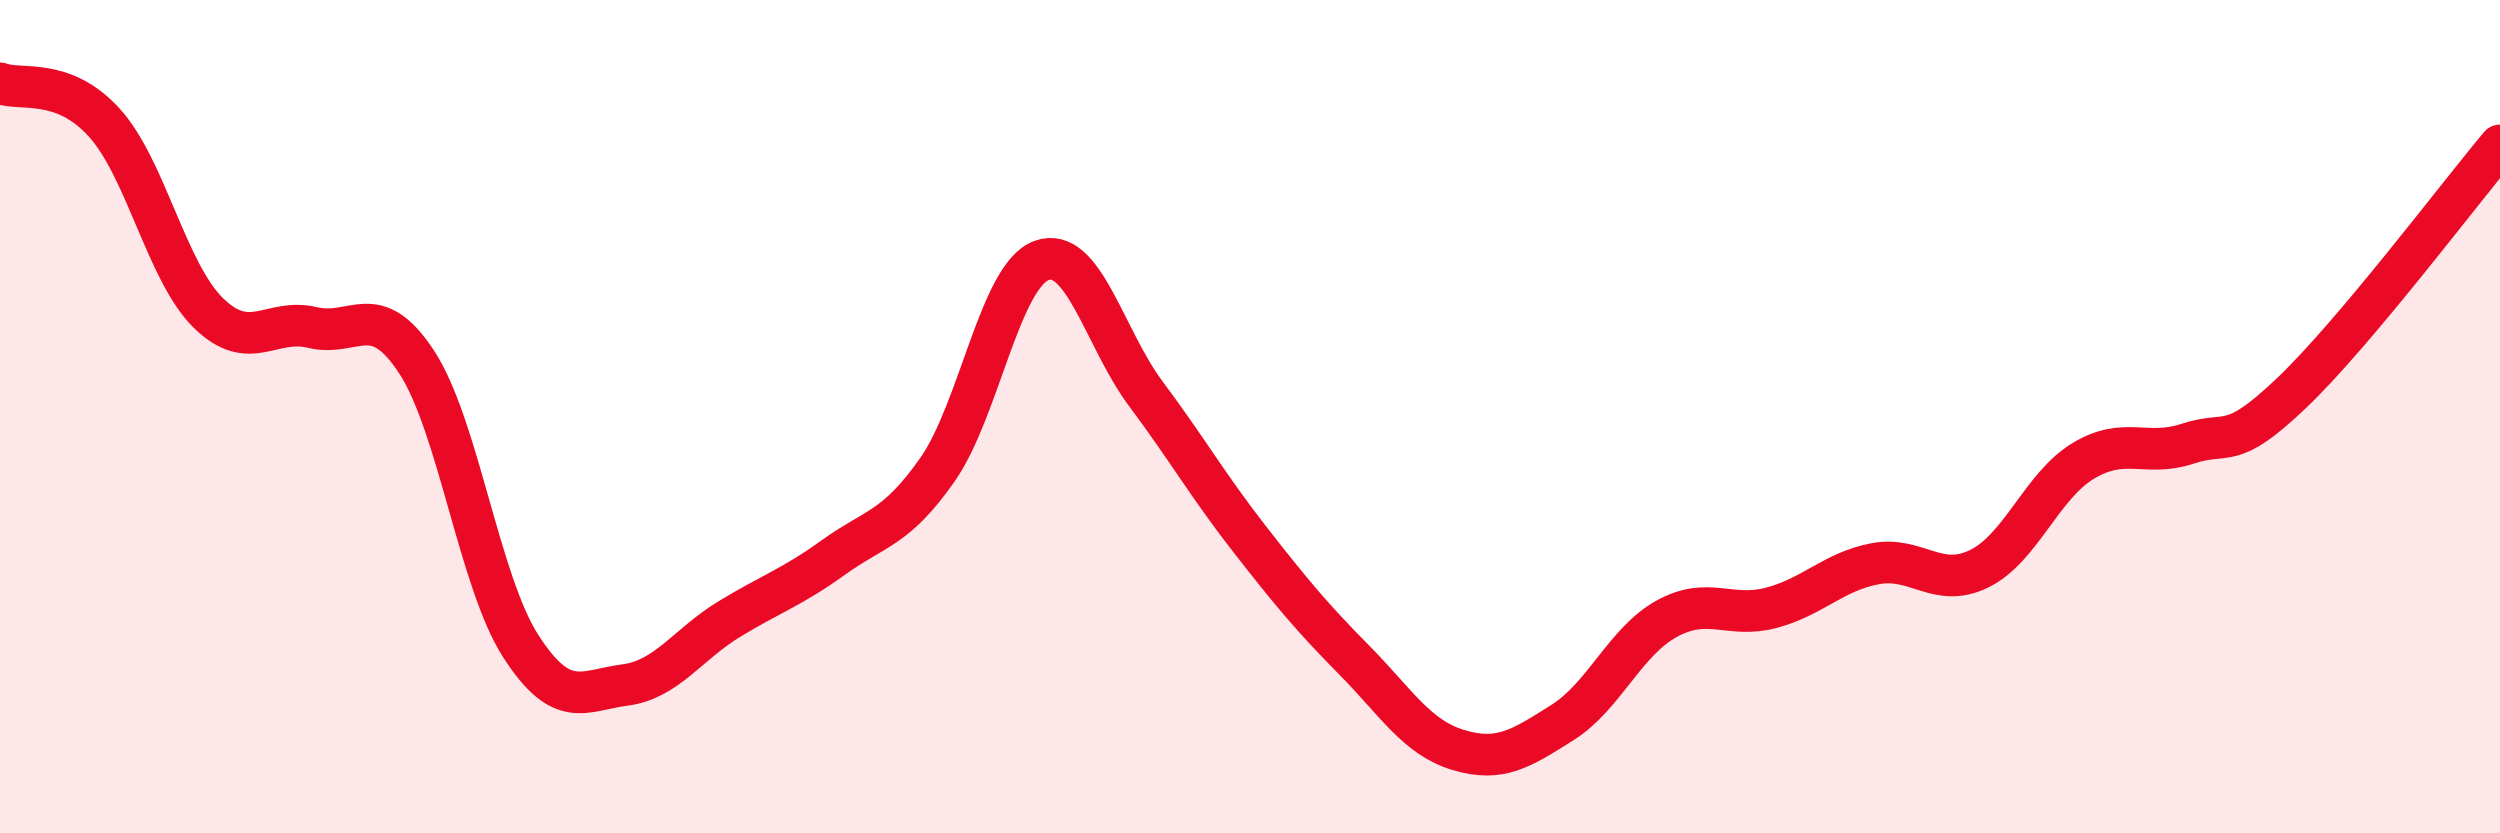
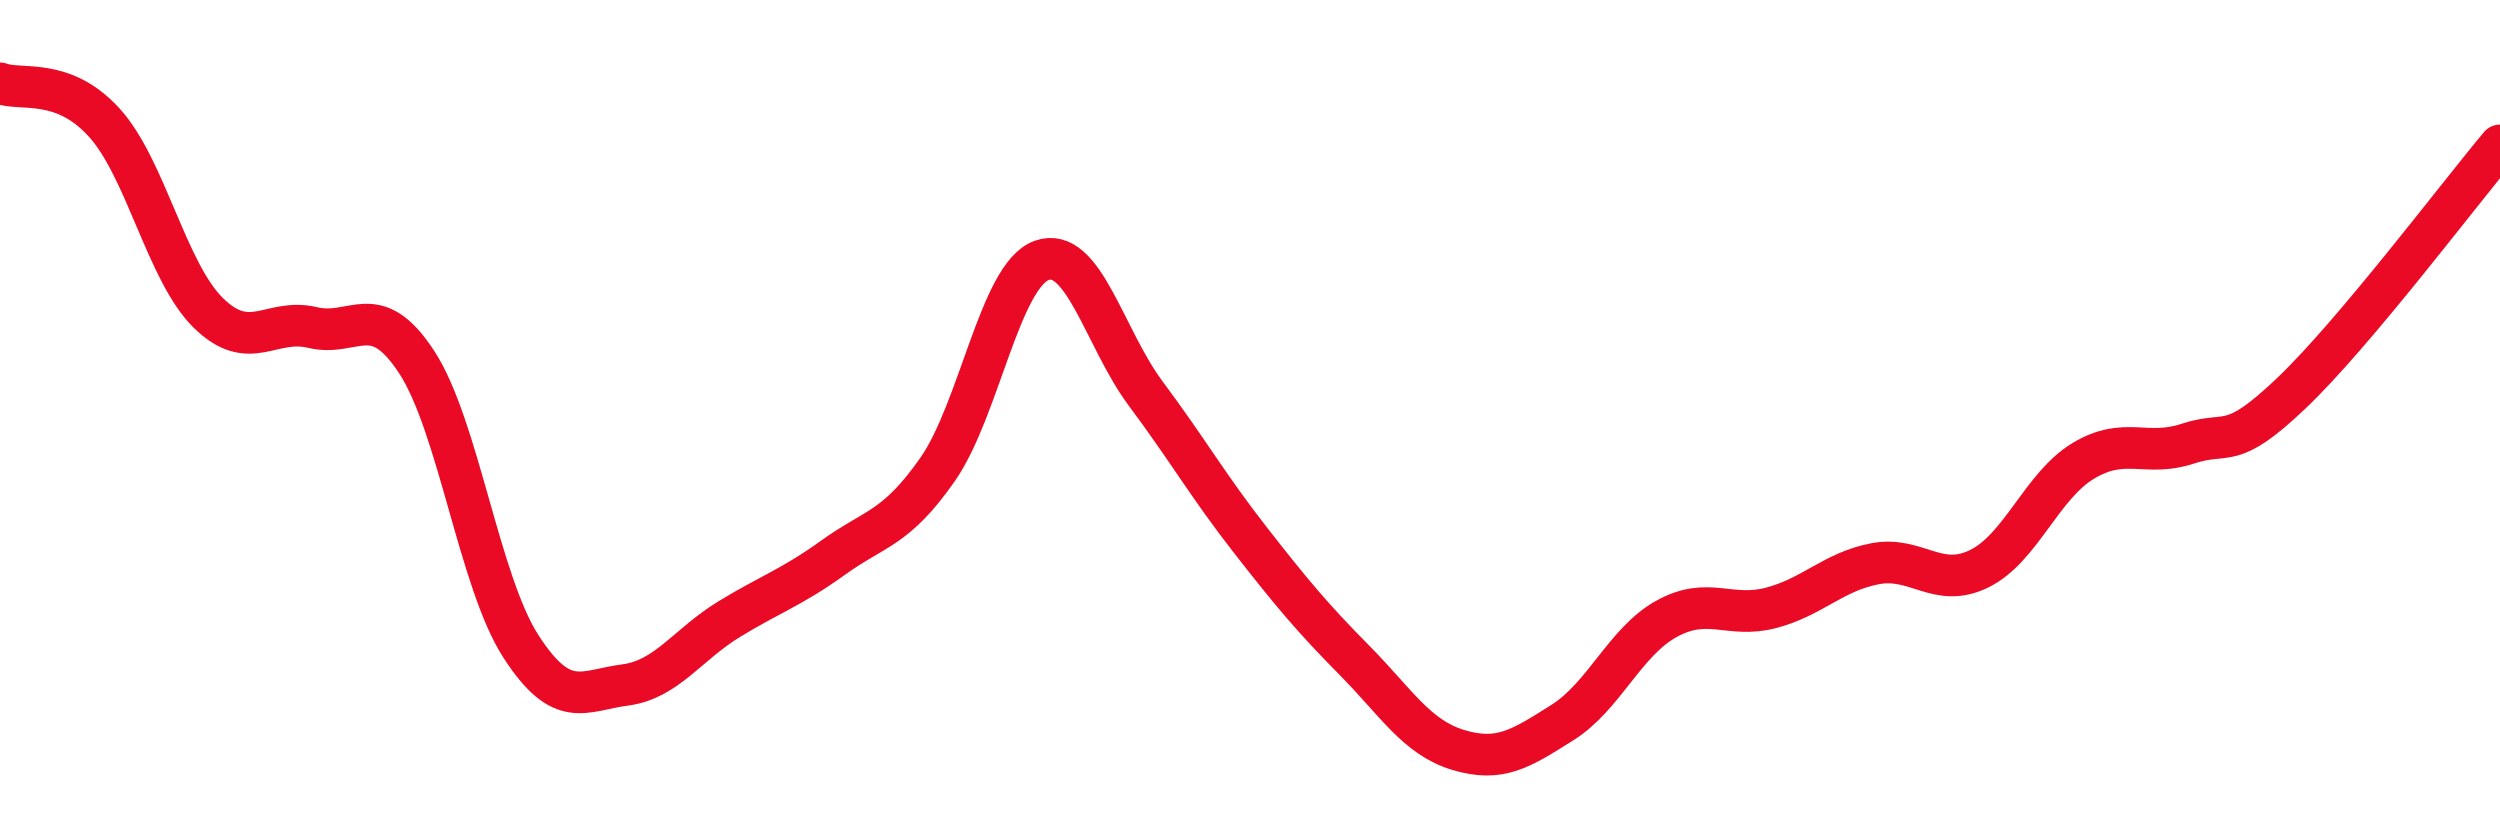
<svg xmlns="http://www.w3.org/2000/svg" width="60" height="20" viewBox="0 0 60 20">
-   <path d="M 0,2 C 0.5,2.19 1.5,1.84 2.5,2.94 C 3.5,4.04 4,6.53 5,7.51 C 6,8.49 6.5,7.62 7.5,7.86 C 8.5,8.1 9,7.16 10,8.69 C 11,10.22 11.5,13.96 12.5,15.51 C 13.5,17.06 14,16.57 15,16.44 C 16,16.31 16.5,15.47 17.5,14.86 C 18.5,14.25 19,14.1 20,13.38 C 21,12.66 21.5,12.7 22.5,11.27 C 23.5,9.84 24,6.61 25,6.25 C 26,5.89 26.5,8.11 27.5,9.45 C 28.5,10.79 29,11.67 30,12.95 C 31,14.23 31.5,14.83 32.5,15.84 C 33.5,16.85 34,17.7 35,18 C 36,18.3 36.5,17.97 37.5,17.34 C 38.5,16.71 39,15.4 40,14.85 C 41,14.3 41.5,14.85 42.5,14.59 C 43.5,14.33 44,13.72 45,13.53 C 46,13.34 46.5,14.14 47.5,13.65 C 48.5,13.16 49,11.66 50,11.06 C 51,10.46 51.5,10.98 52.5,10.65 C 53.5,10.32 53.5,10.86 55,9.43 C 56.5,8 59,4.68 60,3.49L60 20L0 20Z" fill="#EB0A25" opacity="0.1" stroke-linecap="round" stroke-linejoin="round" />
  <path d="M 0,2 C 0.5,2.19 1.5,1.84 2.5,2.94 C 3.5,4.04 4,6.53 5,7.51 C 6,8.49 6.5,7.62 7.5,7.86 C 8.5,8.1 9,7.16 10,8.69 C 11,10.22 11.5,13.96 12.5,15.51 C 13.5,17.06 14,16.57 15,16.44 C 16,16.31 16.5,15.47 17.5,14.86 C 18.5,14.25 19,14.1 20,13.38 C 21,12.66 21.5,12.7 22.5,11.27 C 23.5,9.84 24,6.61 25,6.25 C 26,5.89 26.5,8.11 27.5,9.45 C 28.5,10.79 29,11.67 30,12.95 C 31,14.23 31.5,14.83 32.5,15.84 C 33.5,16.85 34,17.7 35,18 C 36,18.3 36.5,17.97 37.5,17.34 C 38.5,16.71 39,15.4 40,14.85 C 41,14.3 41.5,14.85 42.5,14.59 C 43.5,14.33 44,13.72 45,13.53 C 46,13.34 46.5,14.14 47.5,13.65 C 48.5,13.16 49,11.66 50,11.06 C 51,10.46 51.5,10.98 52.5,10.65 C 53.5,10.32 53.5,10.86 55,9.43 C 56.5,8 59,4.68 60,3.49" stroke="#EB0A25" stroke-width="1" fill="none" stroke-linecap="round" stroke-linejoin="round" />
</svg>